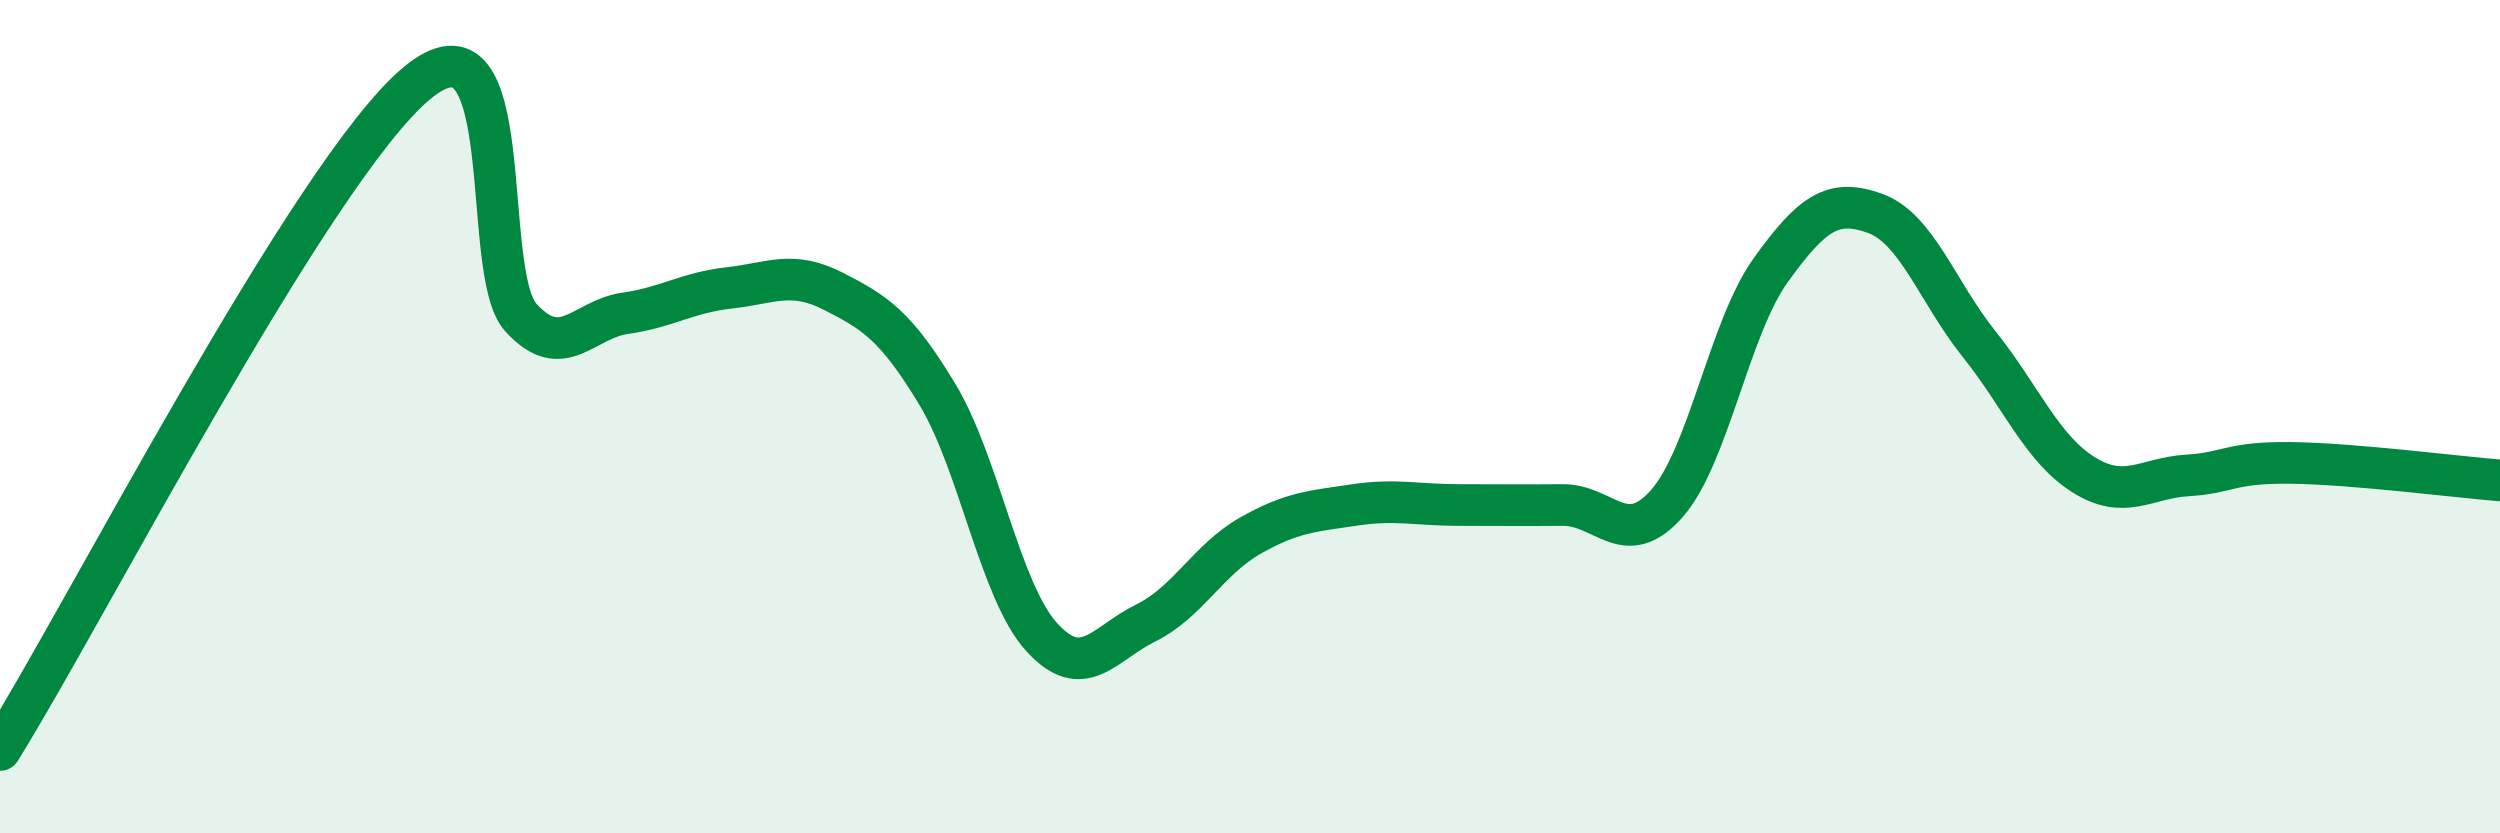
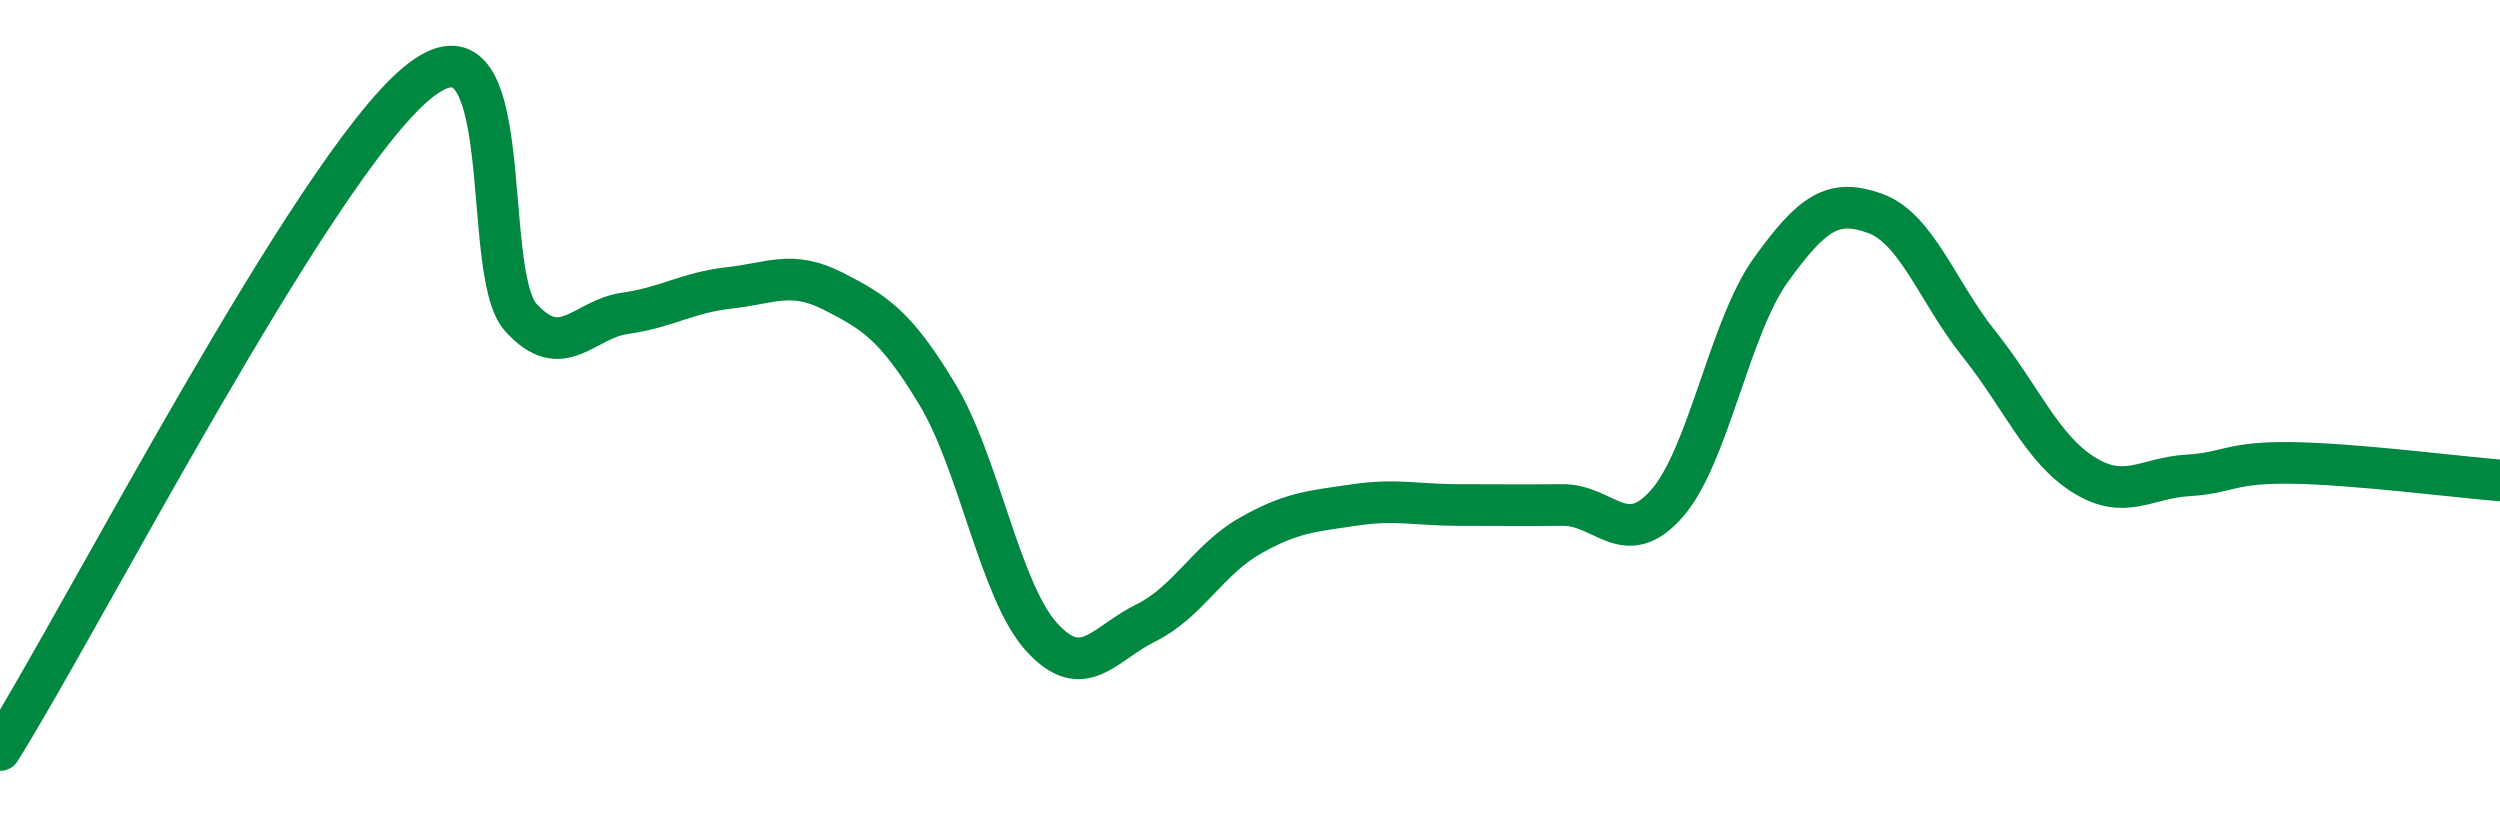
<svg xmlns="http://www.w3.org/2000/svg" width="60" height="20" viewBox="0 0 60 20">
-   <path d="M 0,18 C 2,14.8 7.5,4.08 10,2 C 12.5,-0.08 11.5,6.52 12.5,7.62 C 13.5,8.72 14,7.66 15,7.52 C 16,7.38 16.5,7.02 17.5,6.91 C 18.5,6.8 19,6.48 20,6.99 C 21,7.5 21.5,7.81 22.5,9.47 C 23.5,11.13 24,14.19 25,15.29 C 26,16.39 26.5,15.44 27.5,14.95 C 28.5,14.46 29,13.43 30,12.86 C 31,12.29 31.5,12.27 32.5,12.12 C 33.5,11.97 34,12.12 35,12.12 C 36,12.12 36.5,12.13 37.5,12.12 C 38.5,12.11 39,13.22 40,12.09 C 41,10.96 41.5,7.87 42.5,6.48 C 43.5,5.09 44,4.76 45,5.12 C 46,5.48 46.5,7.01 47.5,8.26 C 48.5,9.51 49,10.76 50,11.39 C 51,12.02 51.5,11.47 52.5,11.41 C 53.5,11.35 53.5,11.09 55,11.11 C 56.5,11.13 59,11.45 60,11.53L60 20L0 20Z" fill="#008740" opacity="0.1" stroke-linecap="round" stroke-linejoin="round" />
  <path d="M 0,18 C 2,14.8 7.5,4.08 10,2 C 12.5,-0.08 11.5,6.52 12.5,7.62 C 13.5,8.72 14,7.66 15,7.52 C 16,7.38 16.5,7.02 17.5,6.91 C 18.5,6.8 19,6.48 20,6.99 C 21,7.5 21.5,7.81 22.5,9.47 C 23.5,11.13 24,14.19 25,15.29 C 26,16.39 26.5,15.44 27.5,14.95 C 28.5,14.46 29,13.43 30,12.86 C 31,12.29 31.5,12.27 32.5,12.12 C 33.5,11.97 34,12.12 35,12.12 C 36,12.12 36.5,12.13 37.5,12.12 C 38.5,12.11 39,13.22 40,12.09 C 41,10.96 41.5,7.87 42.5,6.48 C 43.5,5.09 44,4.76 45,5.12 C 46,5.48 46.5,7.01 47.5,8.26 C 48.5,9.51 49,10.76 50,11.39 C 51,12.02 51.5,11.47 52.5,11.41 C 53.5,11.35 53.5,11.09 55,11.11 C 56.5,11.13 59,11.45 60,11.53" stroke="#008740" stroke-width="1" fill="none" stroke-linecap="round" stroke-linejoin="round" />
</svg>